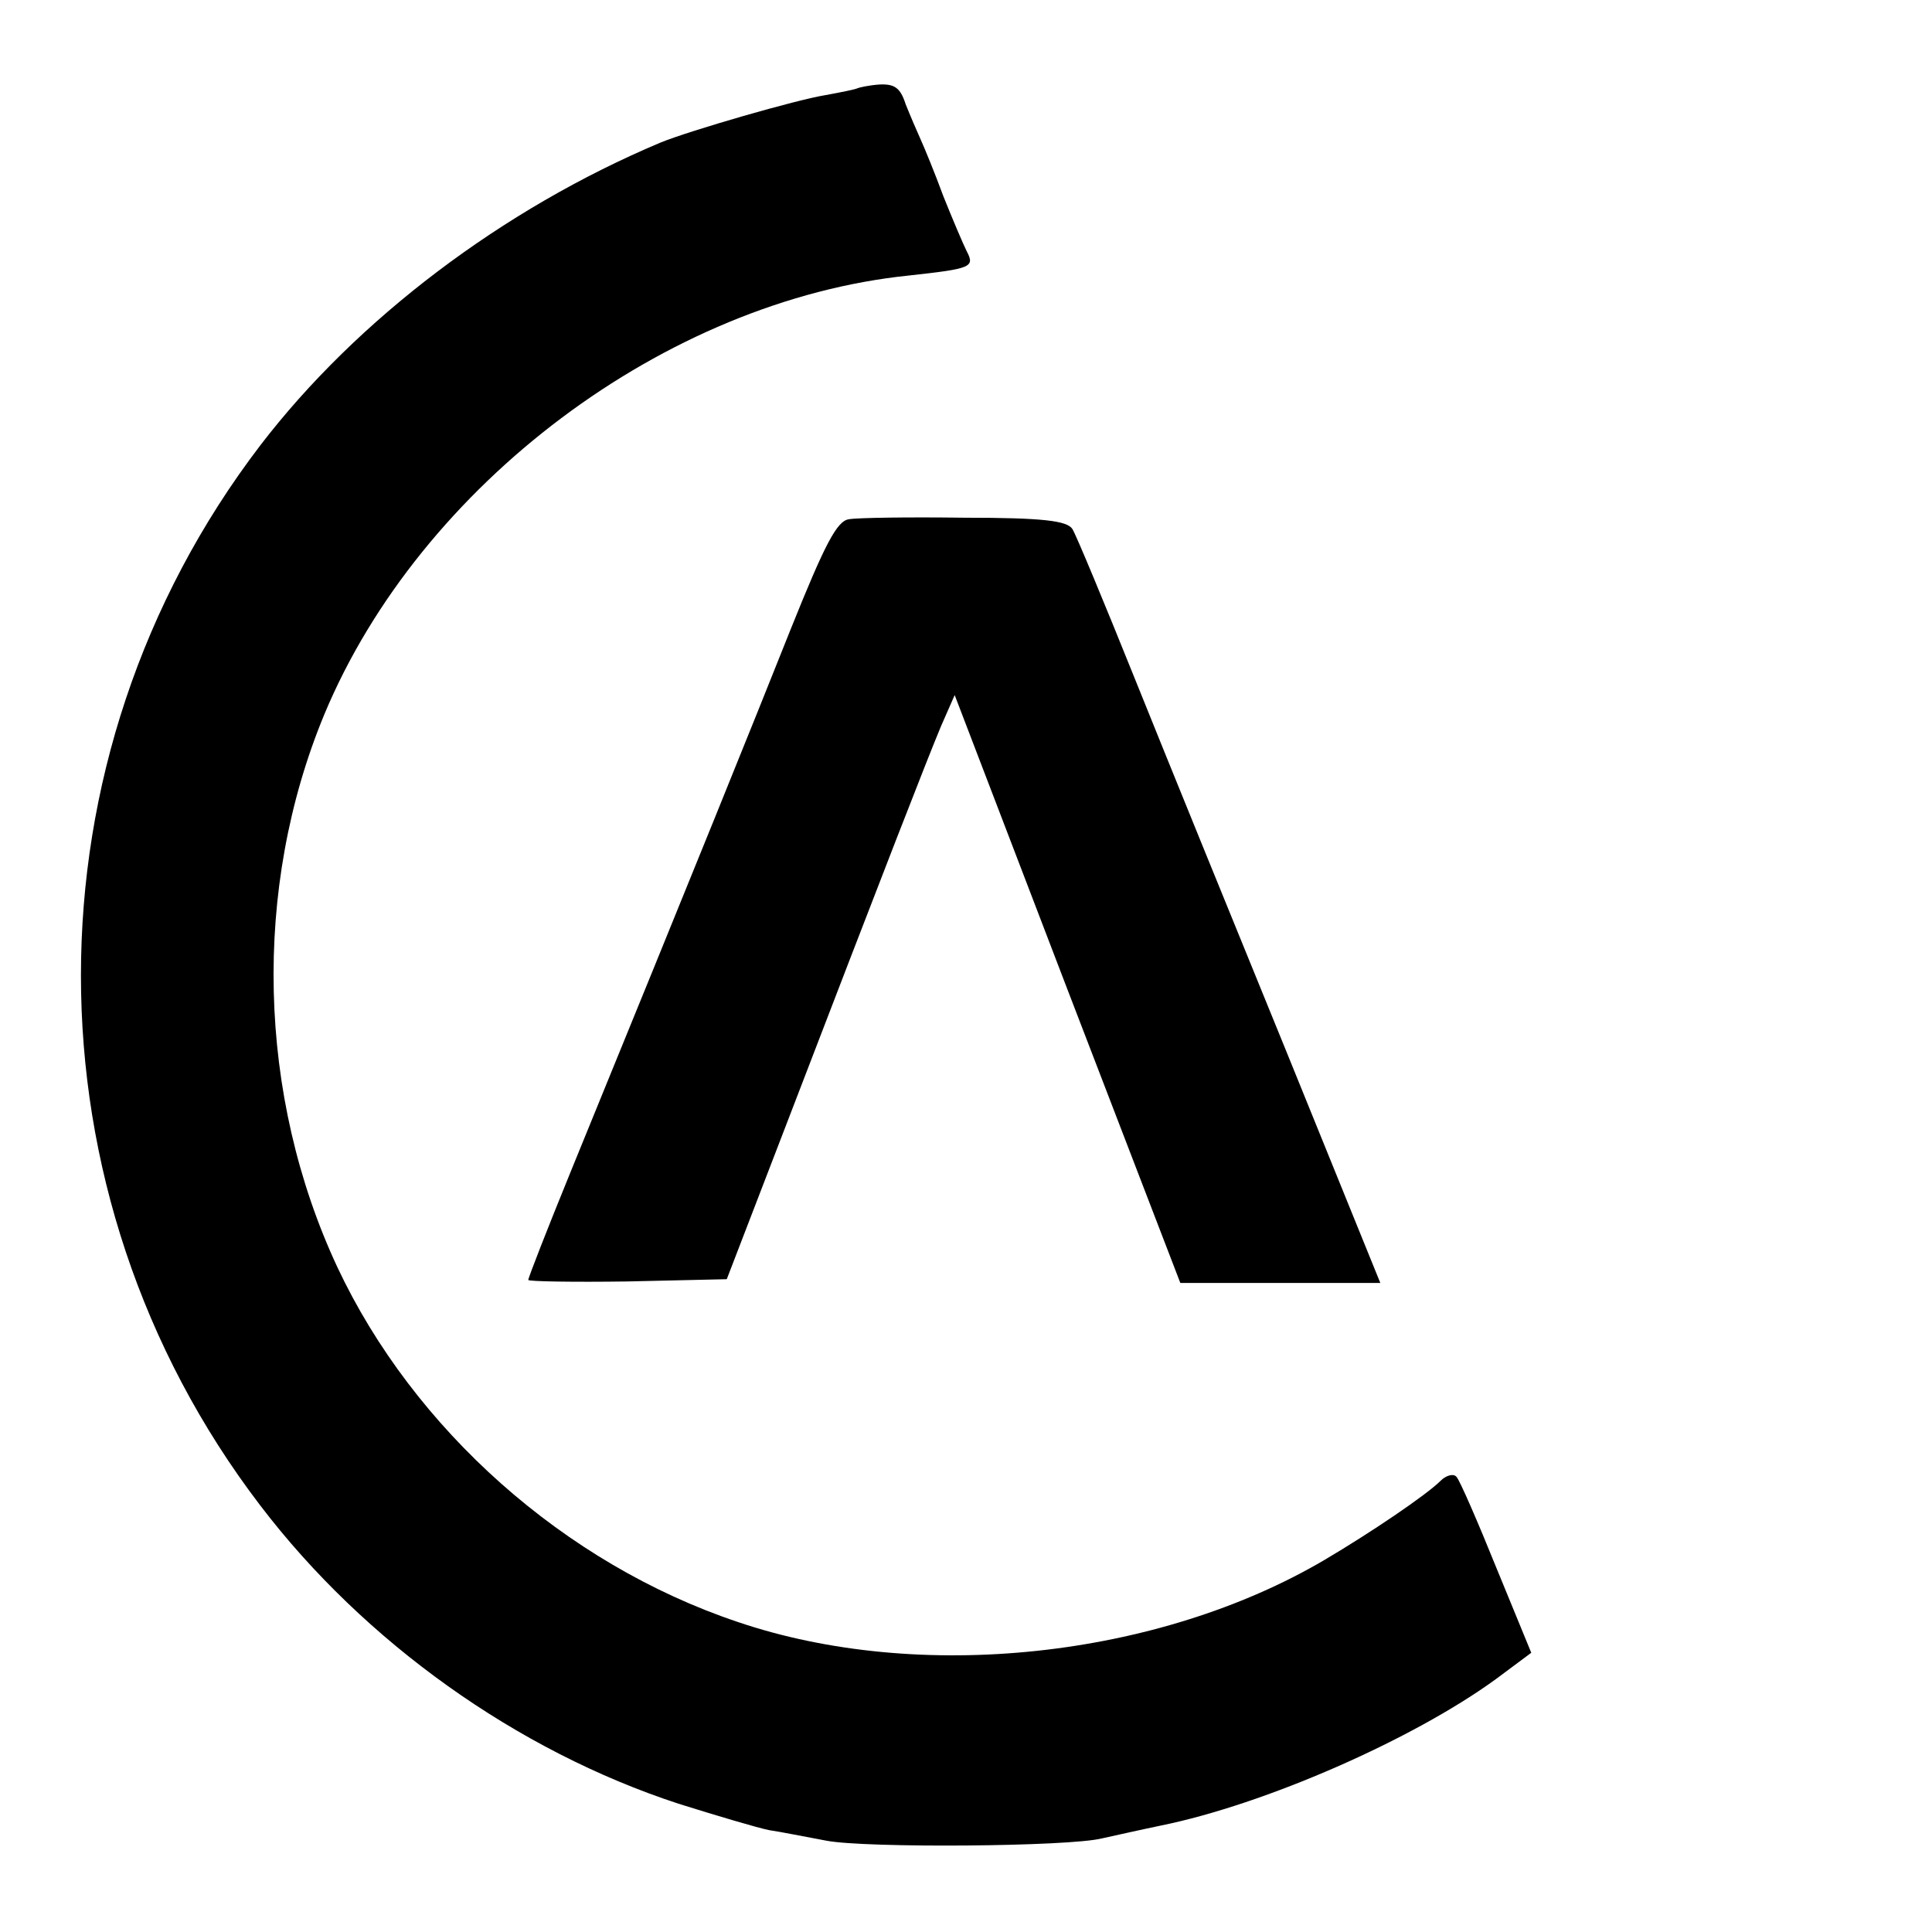
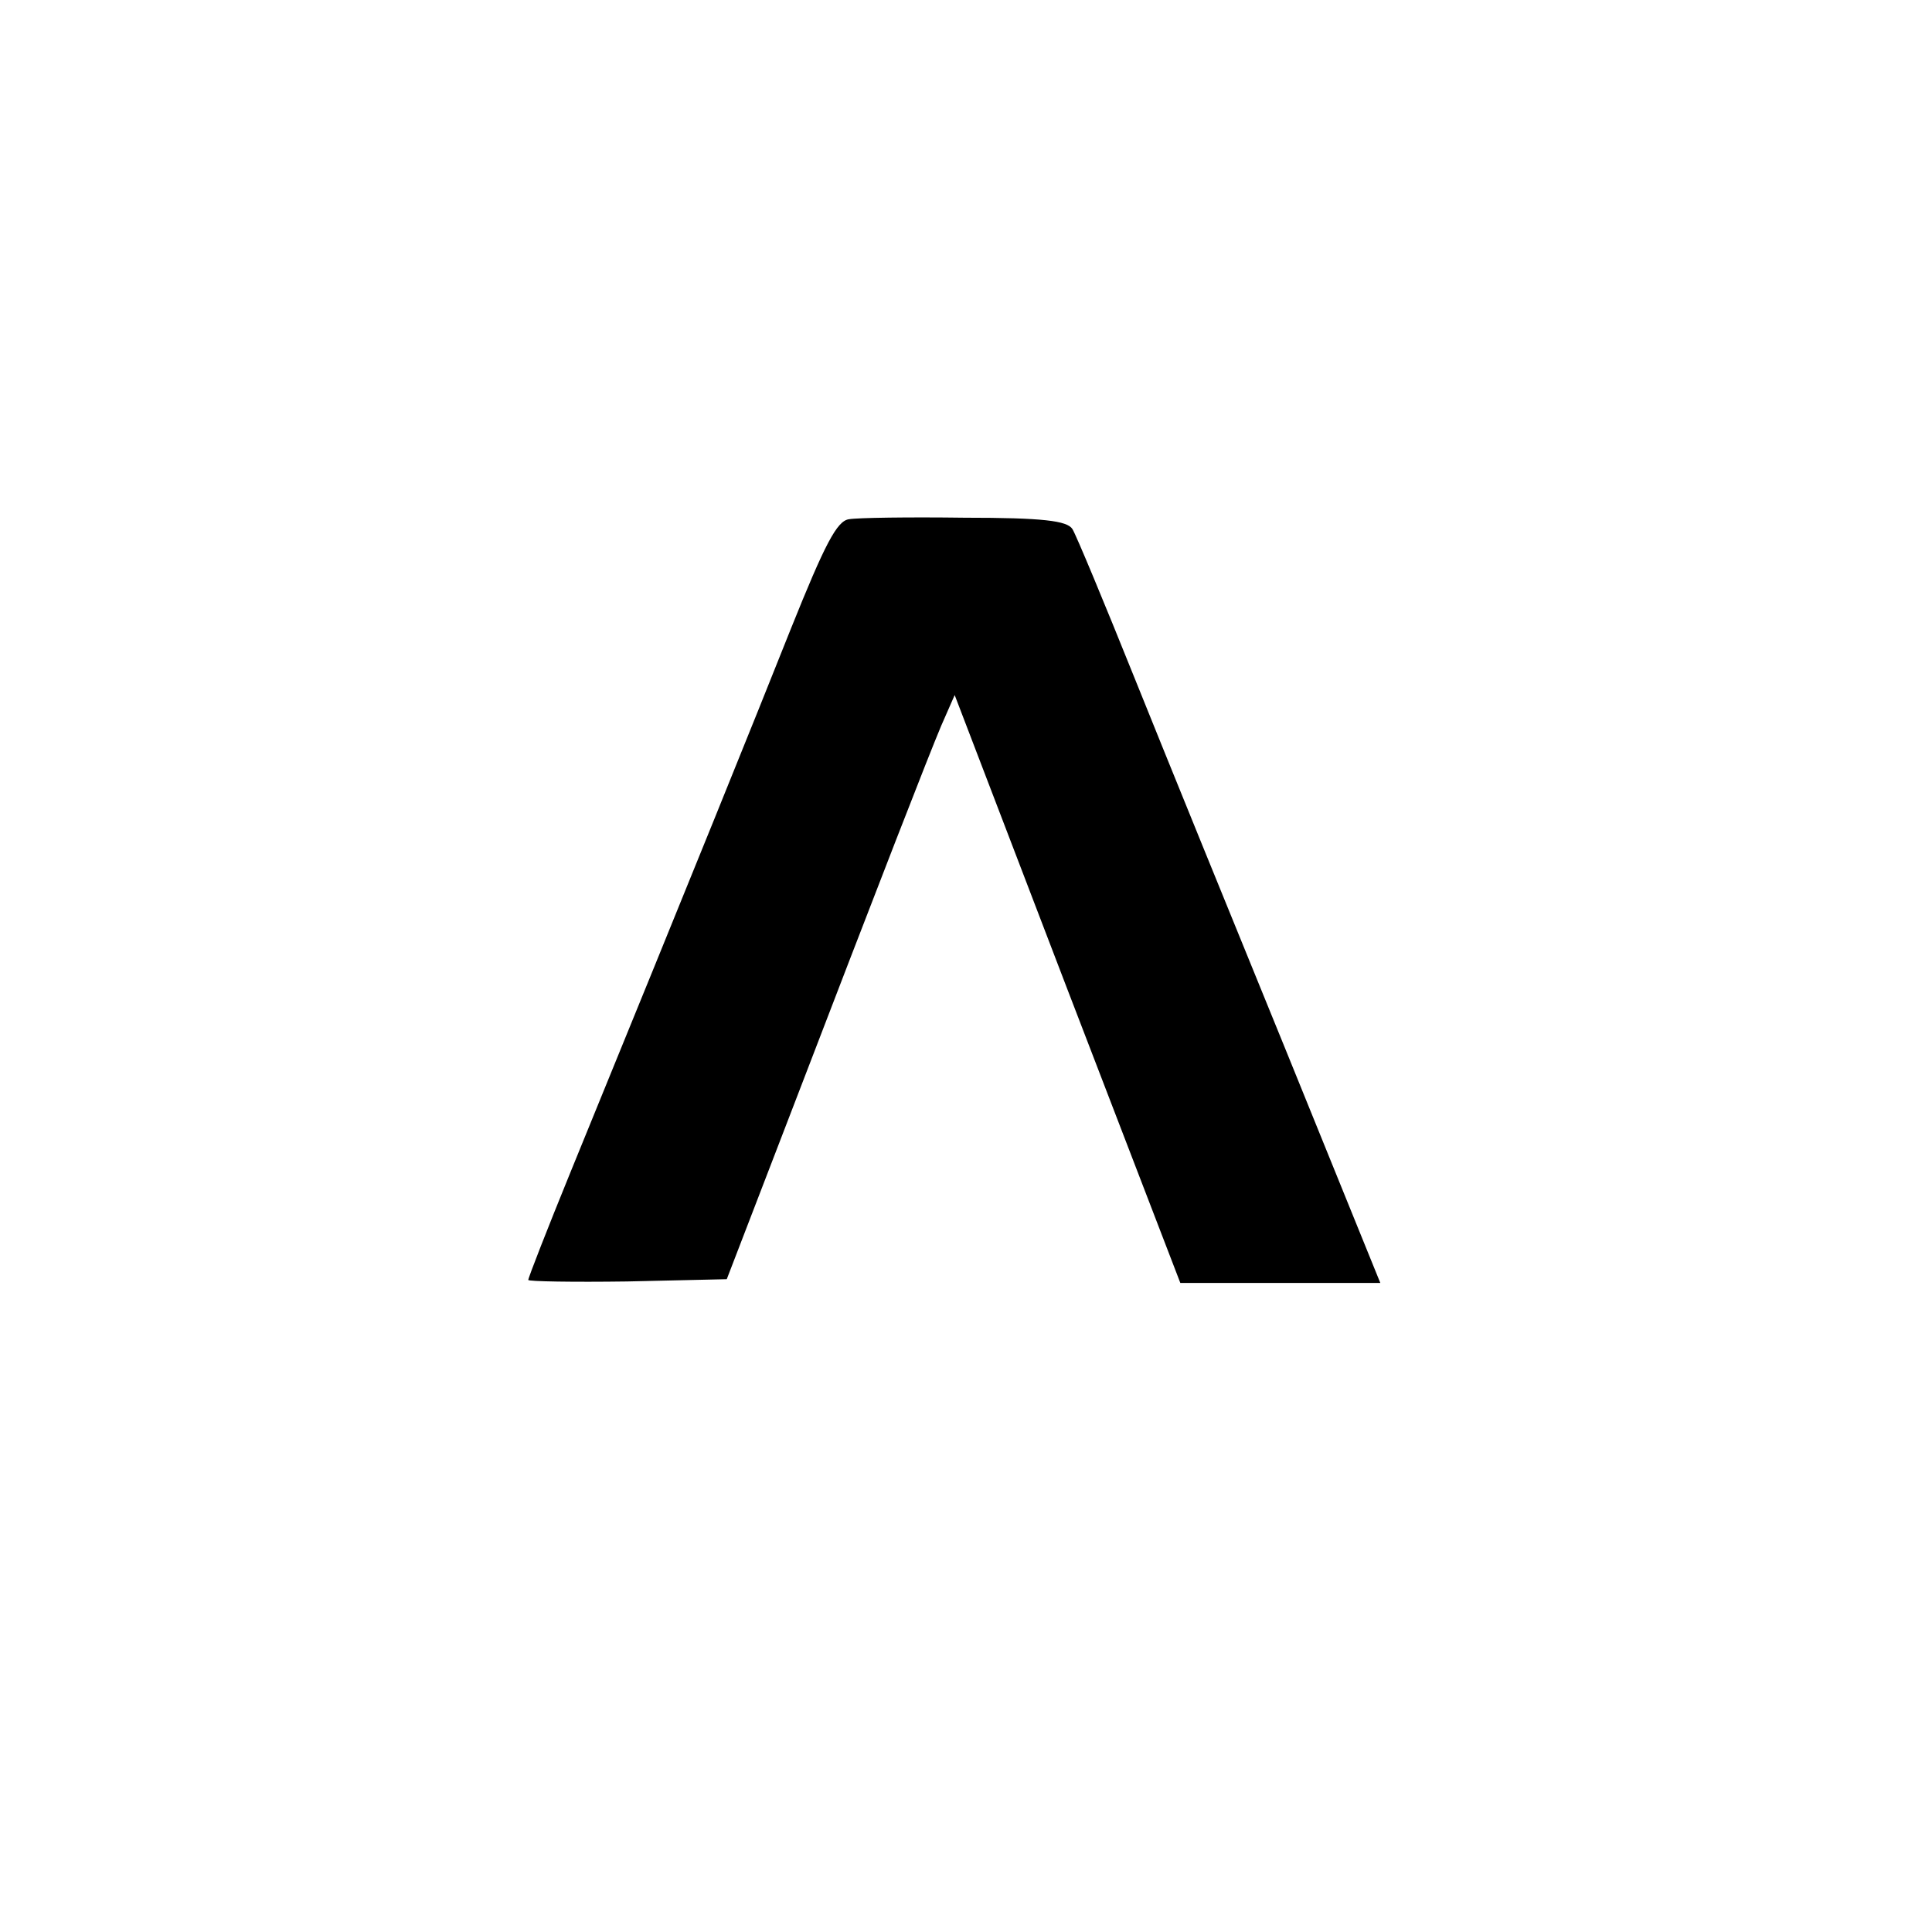
<svg xmlns="http://www.w3.org/2000/svg" version="1.0" width="256pt" height="256pt" viewBox="0 0 256 256" preserveAspectRatio="xMidYMid meet">
  <g transform="translate(0,256) scale(0.1,-0.1)" fill="#000000" stroke="none">
-     <path d="M1136 2443 c-1 -1 -20 -5 -42 -9 -38 -6 -180 -47 -219 -63 -209 -88 -402 -234 -530 -401 -317 -415 -317 -990 0 -1405 138 -181 340 -325 554 -395 51 -16 105 -32 120 -35 14 -2 49 -9 76 -14 52 -10 321 -8 365 3 14 3 49 11 78 17 138 28 334 114 444 194 l47 35 -46 112 c-25 62 -49 117 -53 121 -4 5 -14 2 -21 -5 -19 -19 -93 -69 -154 -105 -221 -130 -537 -164 -778 -82 -229 77 -429 255 -530 470 -106 227 -113 502 -17 733 127 304 452 548 775 581 82 9 87 11 76 32 -5 10 -19 43 -31 73 -11 30 -25 64 -30 75 -5 11 -14 32 -20 47 -7 22 -15 27 -35 26 -14 -1 -27 -4 -29 -5z" />
    <path d="M1125 1872 c-16 -2 -32 -33 -77 -145 -51 -128 -122 -304 -292 -720 -31 -76 -56 -140 -56 -143 0 -2 59 -3 131 -2 l132 3 77 200 c134 349 189 490 207 533 l18 41 149 -389 150 -390 132 0 133 0 -125 308 c-69 169 -159 390 -200 492 -41 102 -78 191 -83 199 -7 11 -39 15 -143 15 -73 1 -142 0 -153 -2z" />
  </g>
</svg>